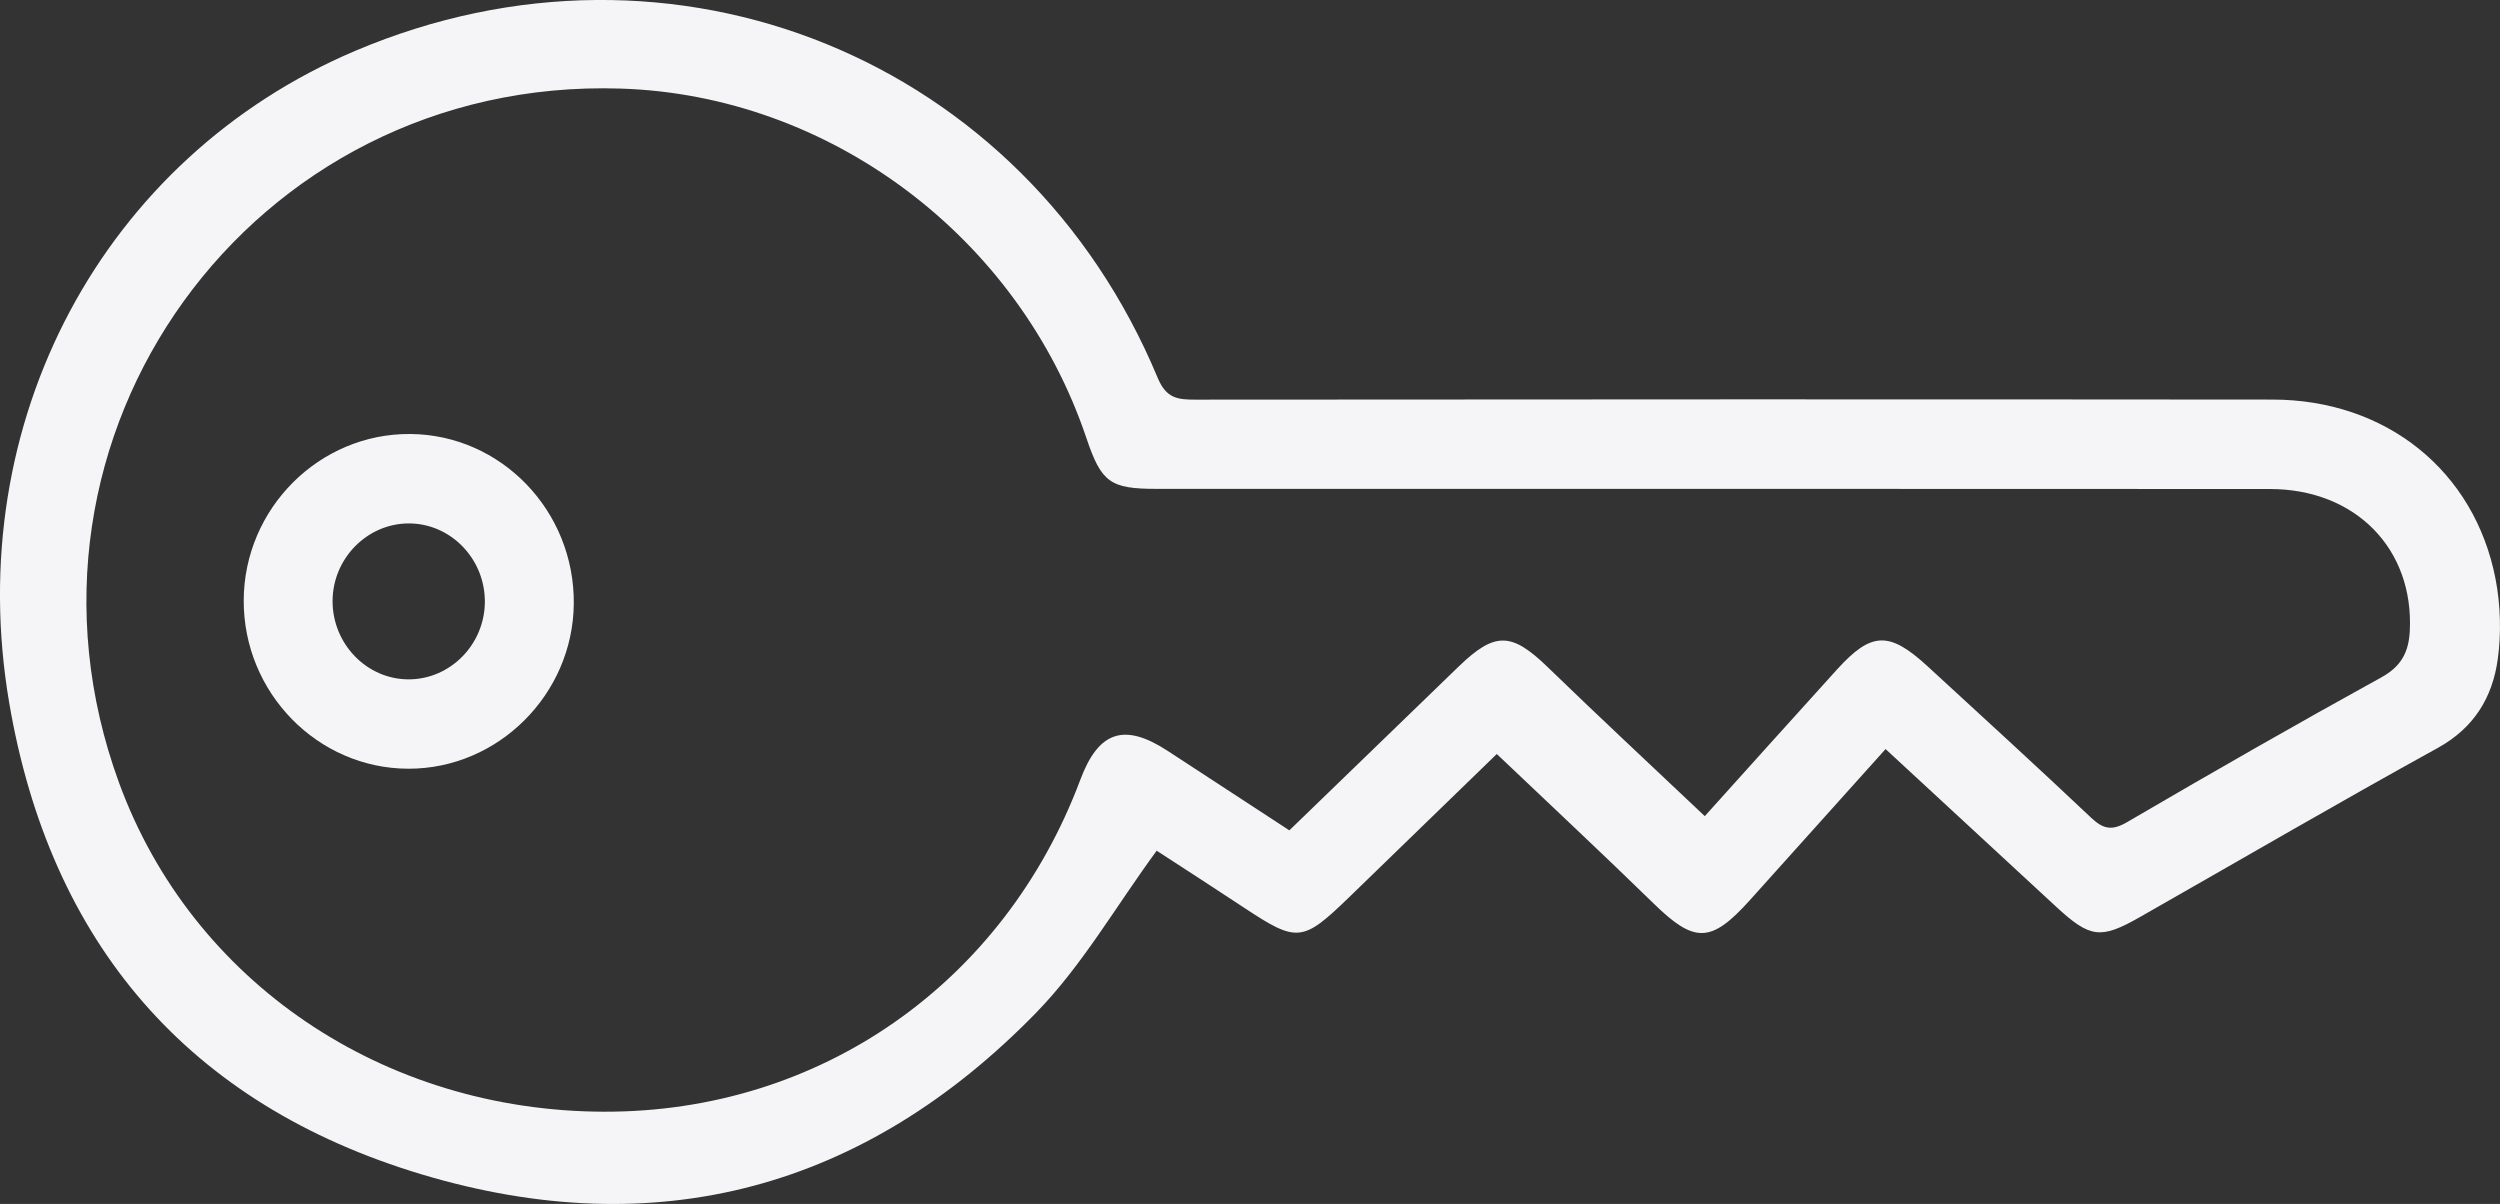
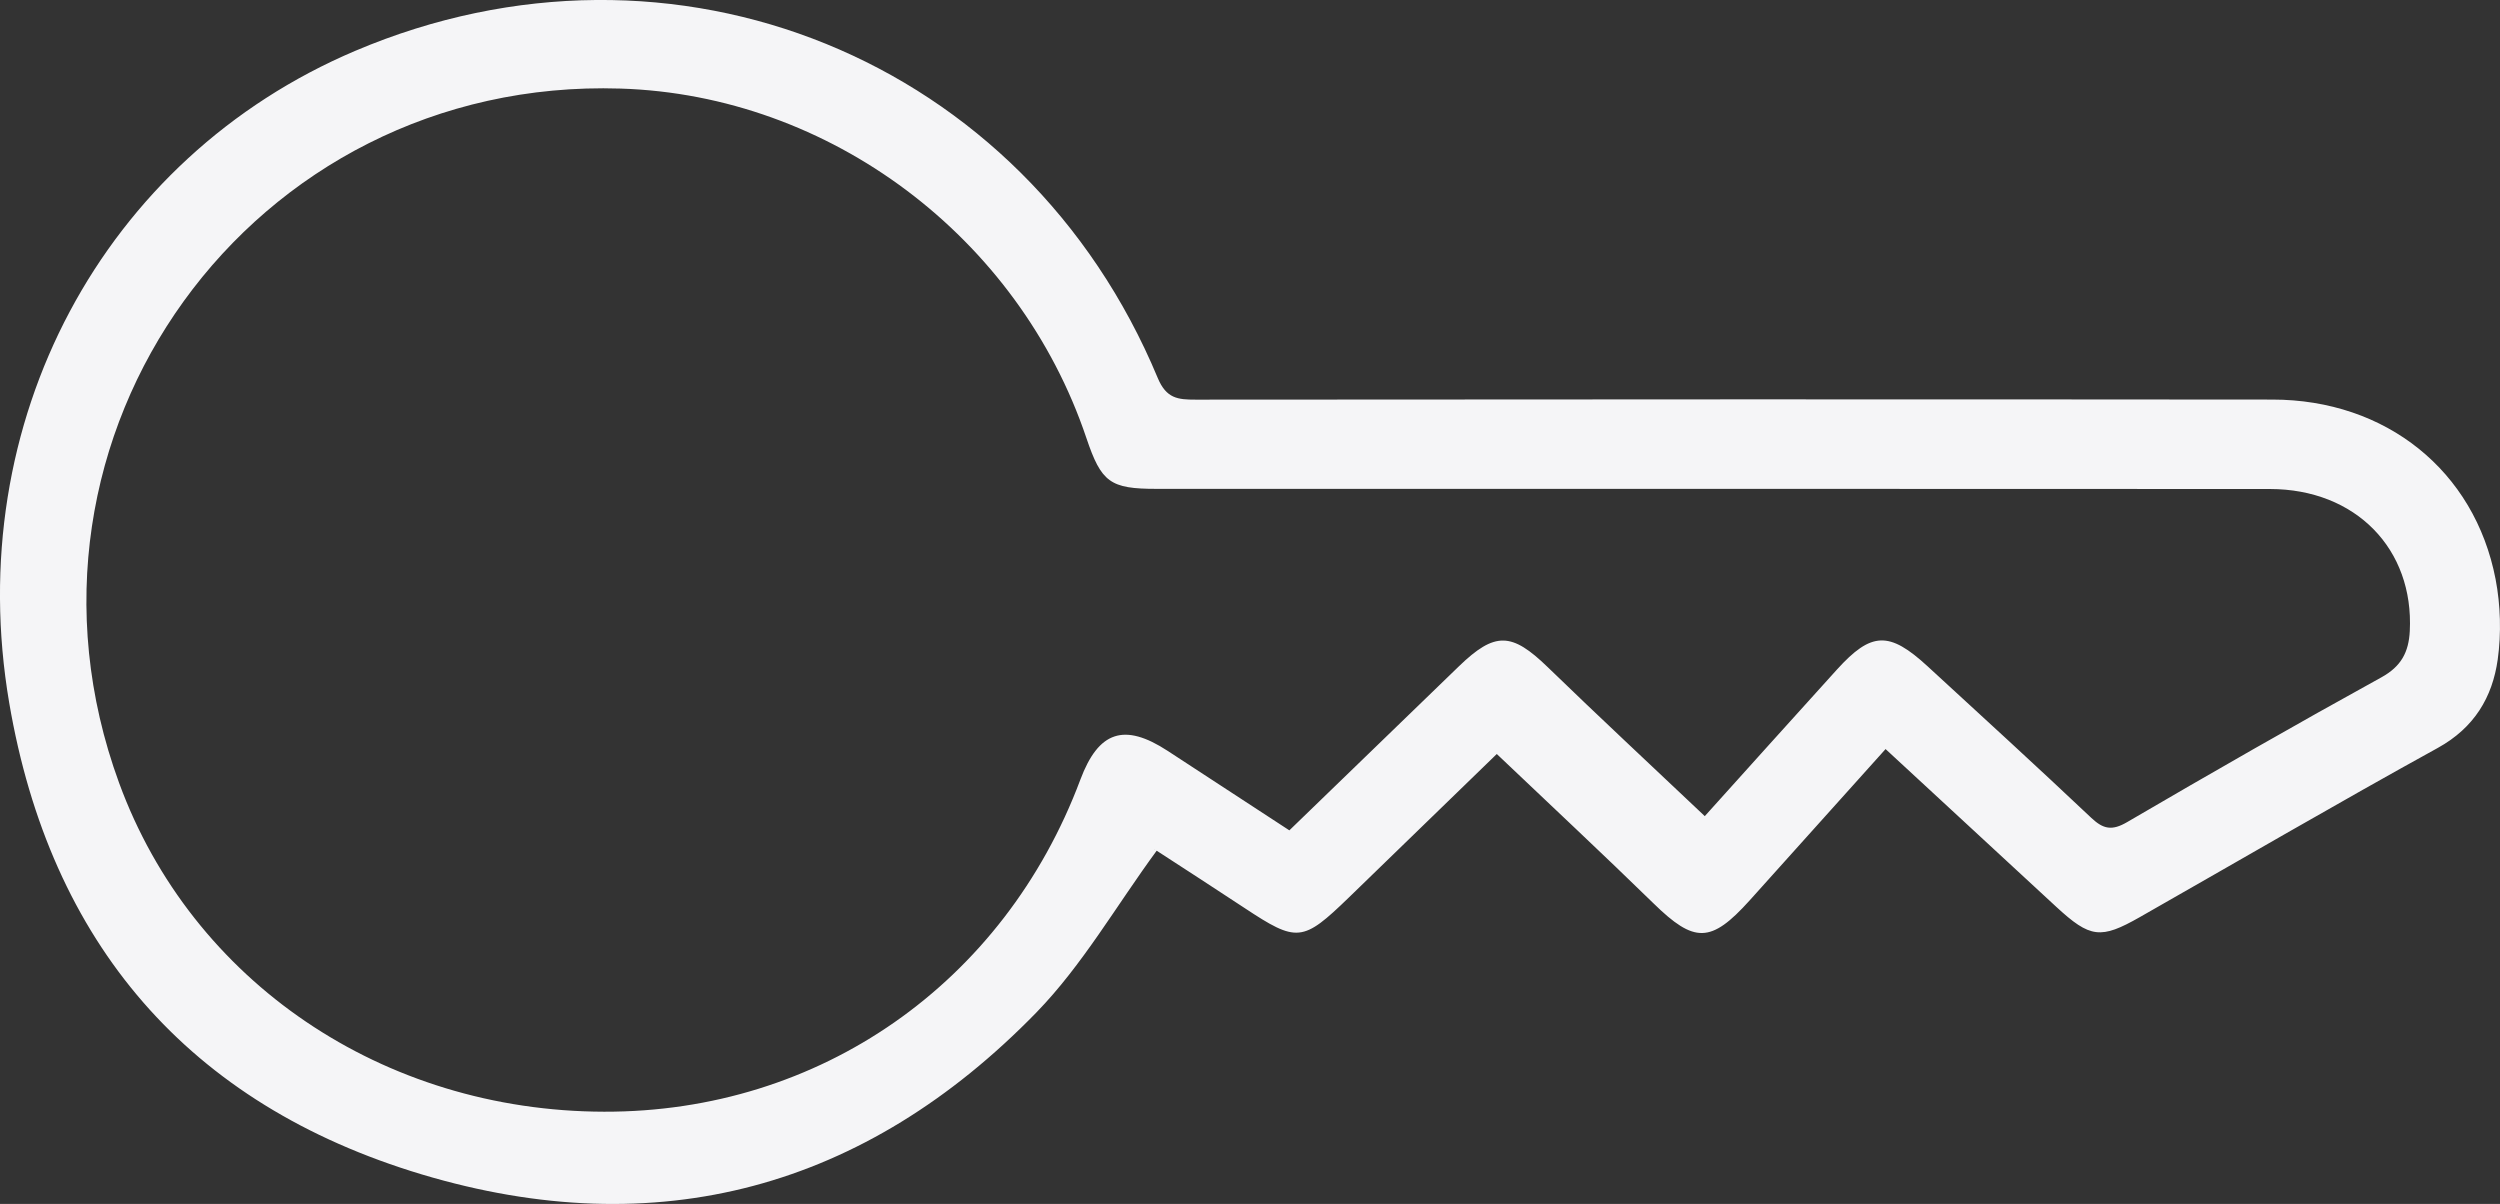
<svg xmlns="http://www.w3.org/2000/svg" id="Layer_1" data-name="Layer 1" viewBox="0 0 35 16.855">
  <rect x="0" y="0" width="35" height="16.855" fill="#333333" stroke="none" />
  <defs>
    <style> .cls-1 { fill: #f5f5f7; stroke-width: 0px; } </style>
  </defs>
  <path class="cls-1" d="m26.398,10.487c-.654.728-1.278,1.425-1.904,2.12-.542.601-.773.599-1.344.041-.716-.699-1.448-1.381-2.195-2.092-.655.635-1.363,1.323-2.072,2.01-.646.625-.724.632-1.461.145-.413-.272-.827-.541-1.242-.81-.02-.013-.047-.014.017.004-.571.778-1.043,1.606-1.686,2.268-2.398,2.465-5.307,3.257-8.605,2.269C2.633,15.46.702,13.2.129,9.84-.542,5.903,1.447,2.208,4.973.712c4.458-1.892,9.372.104,11.235,4.579.121.29.284.304.531.304,5.025-.004,10.05-.006,15.075-.001,1.589.001,2.831.995,3.124,2.514.07.365.081.757.03,1.125-.074.53-.33.957-.839,1.238-1.401.772-2.782,1.578-4.172,2.369-.548.312-.694.294-1.169-.144-.784-.723-1.567-1.448-2.39-2.209Zm-2.531.939c.581-.645,1.214-1.35,1.85-2.052.482-.531.731-.54,1.268-.047.767.705,1.536,1.408,2.293,2.123.169.159.29.183.501.06,1.179-.689,2.364-1.368,3.56-2.027.28-.154.383-.355.398-.648.059-1.148-.756-1.988-1.959-1.989-5.196-.004-10.391-.001-15.587-.002-.65,0-.772-.09-.982-.713-.948-2.815-3.594-4.8-6.522-4.891C3.519,1.076-.111,6.102,1.667,10.96c1.019,2.784,3.693,4.597,6.791,4.604,3.016.007,5.598-1.794,6.667-4.649.255-.68.615-.799,1.222-.403.566.369,1.131.739,1.704,1.113.802-.776,1.587-1.536,2.373-2.296.506-.489.74-.477,1.243.01.718.696,1.451,1.378,2.2,2.087Z" />
-   <path class="cls-1" d="m3.412,8.405c.005-1.288,1.059-2.34,2.334-2.329,1.272.011,2.299,1.078,2.287,2.376-.011,1.268-1.058,2.312-2.315,2.31-1.272-.002-2.311-1.064-2.306-2.358Zm3.376.024c.004-.608-.483-1.107-1.075-1.101-.577.006-1.053.492-1.057,1.081-.004.608.484,1.108,1.075,1.102.579-.006,1.052-.49,1.057-1.081Z" />
</svg>